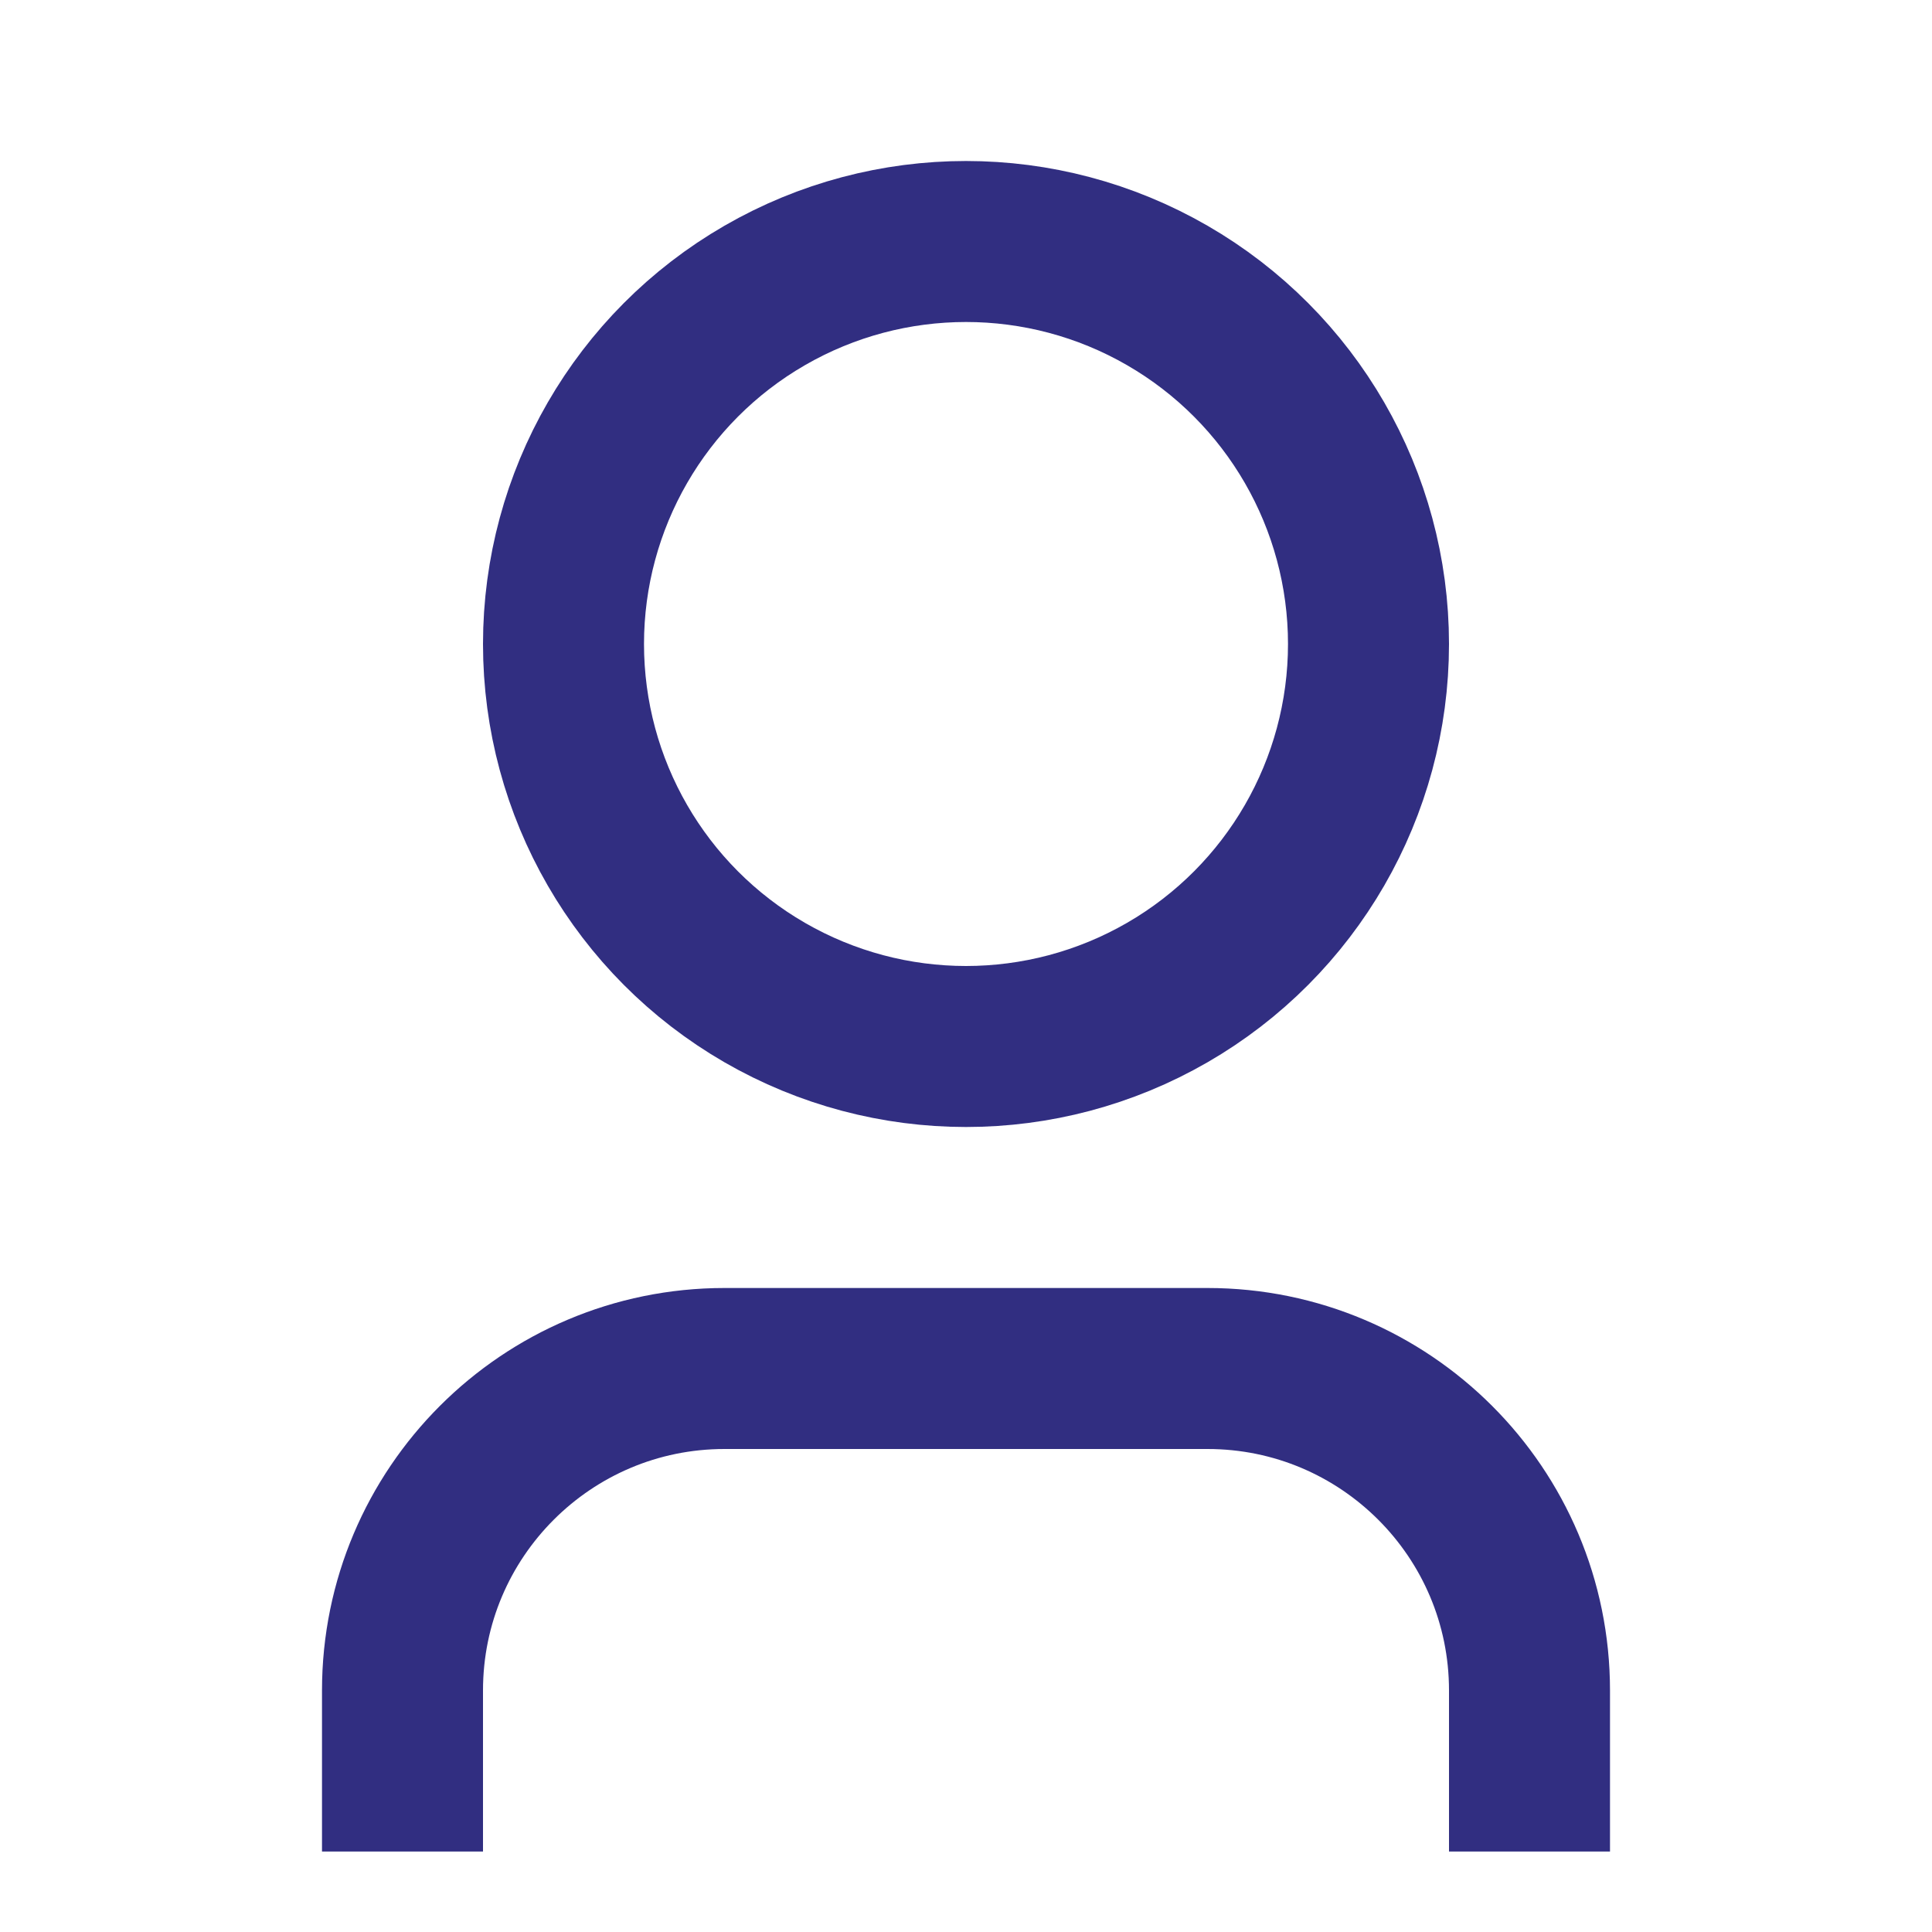
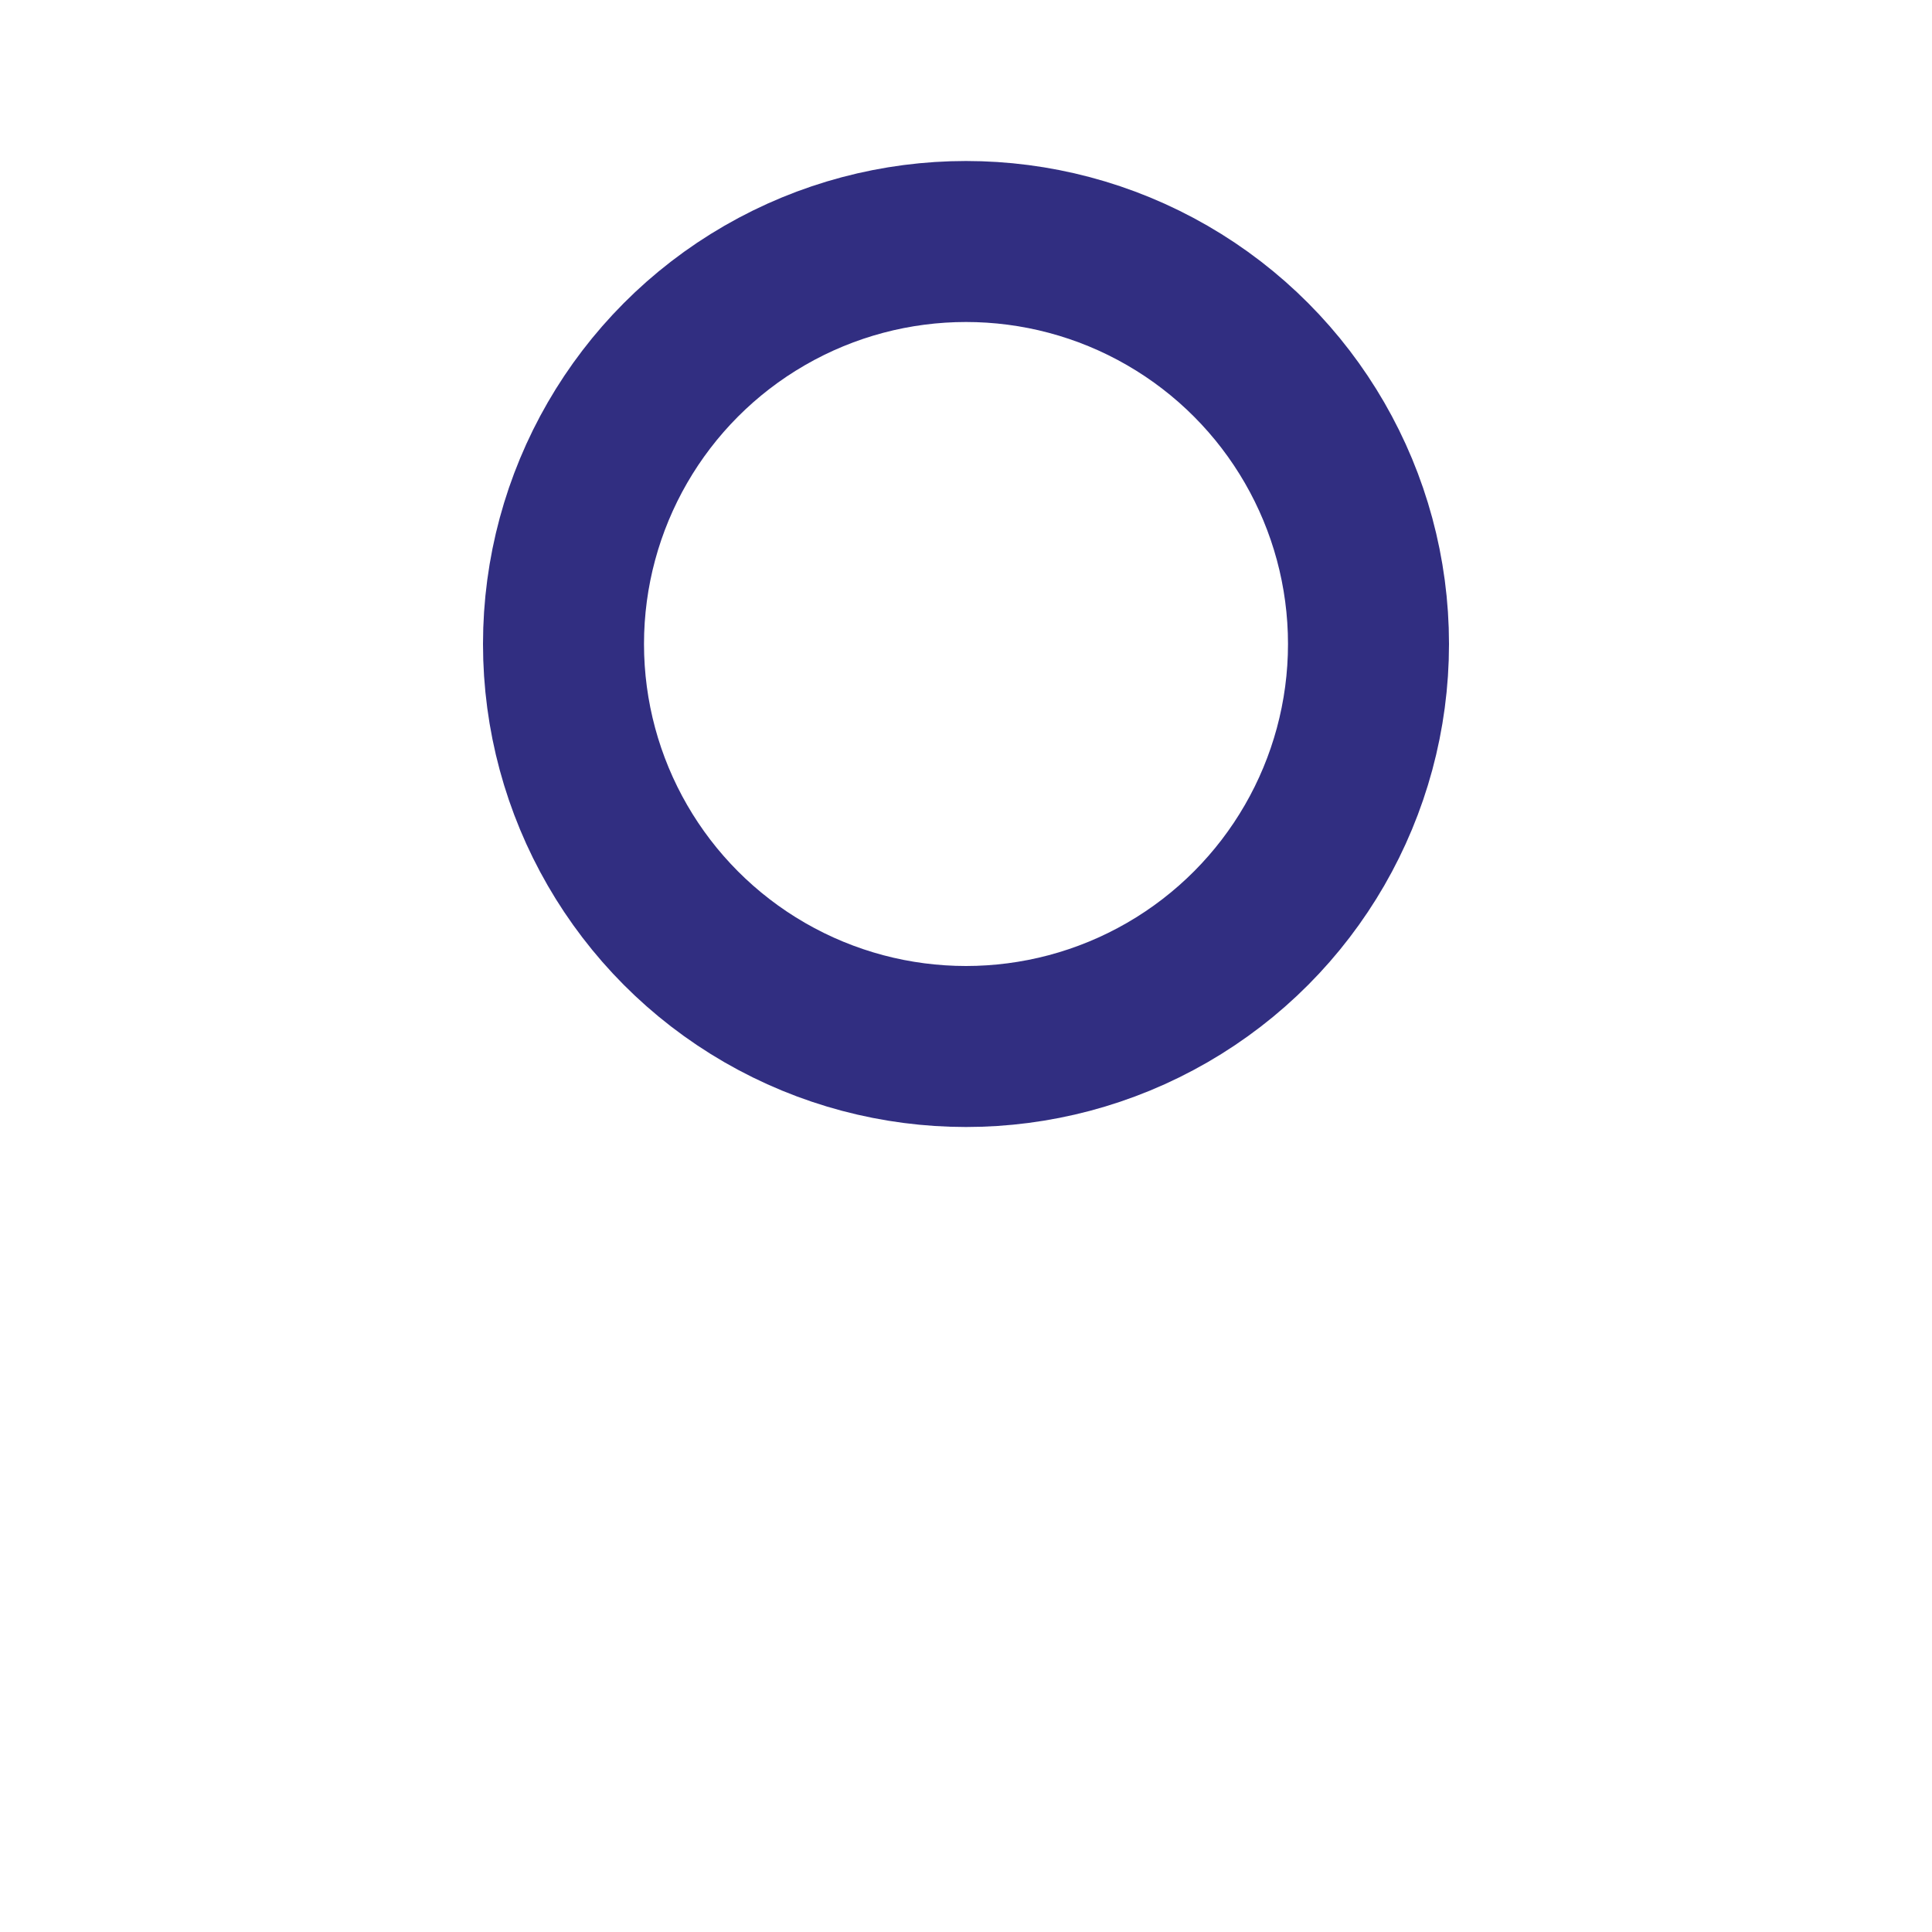
<svg xmlns="http://www.w3.org/2000/svg" width="24" height="24" viewBox="0 0 24 24" fill="none">
  <circle cx="12" cy="8" r="5" stroke="#312E81" stroke-width="2" stroke-linecap="round" />
-   <path d="M19 22V21C19 18.791 17.209 17 15 17H9C6.791 17 5 18.791 5 21V22" stroke="#312E81" stroke-width="2" stroke-linecap="square" />
</svg>